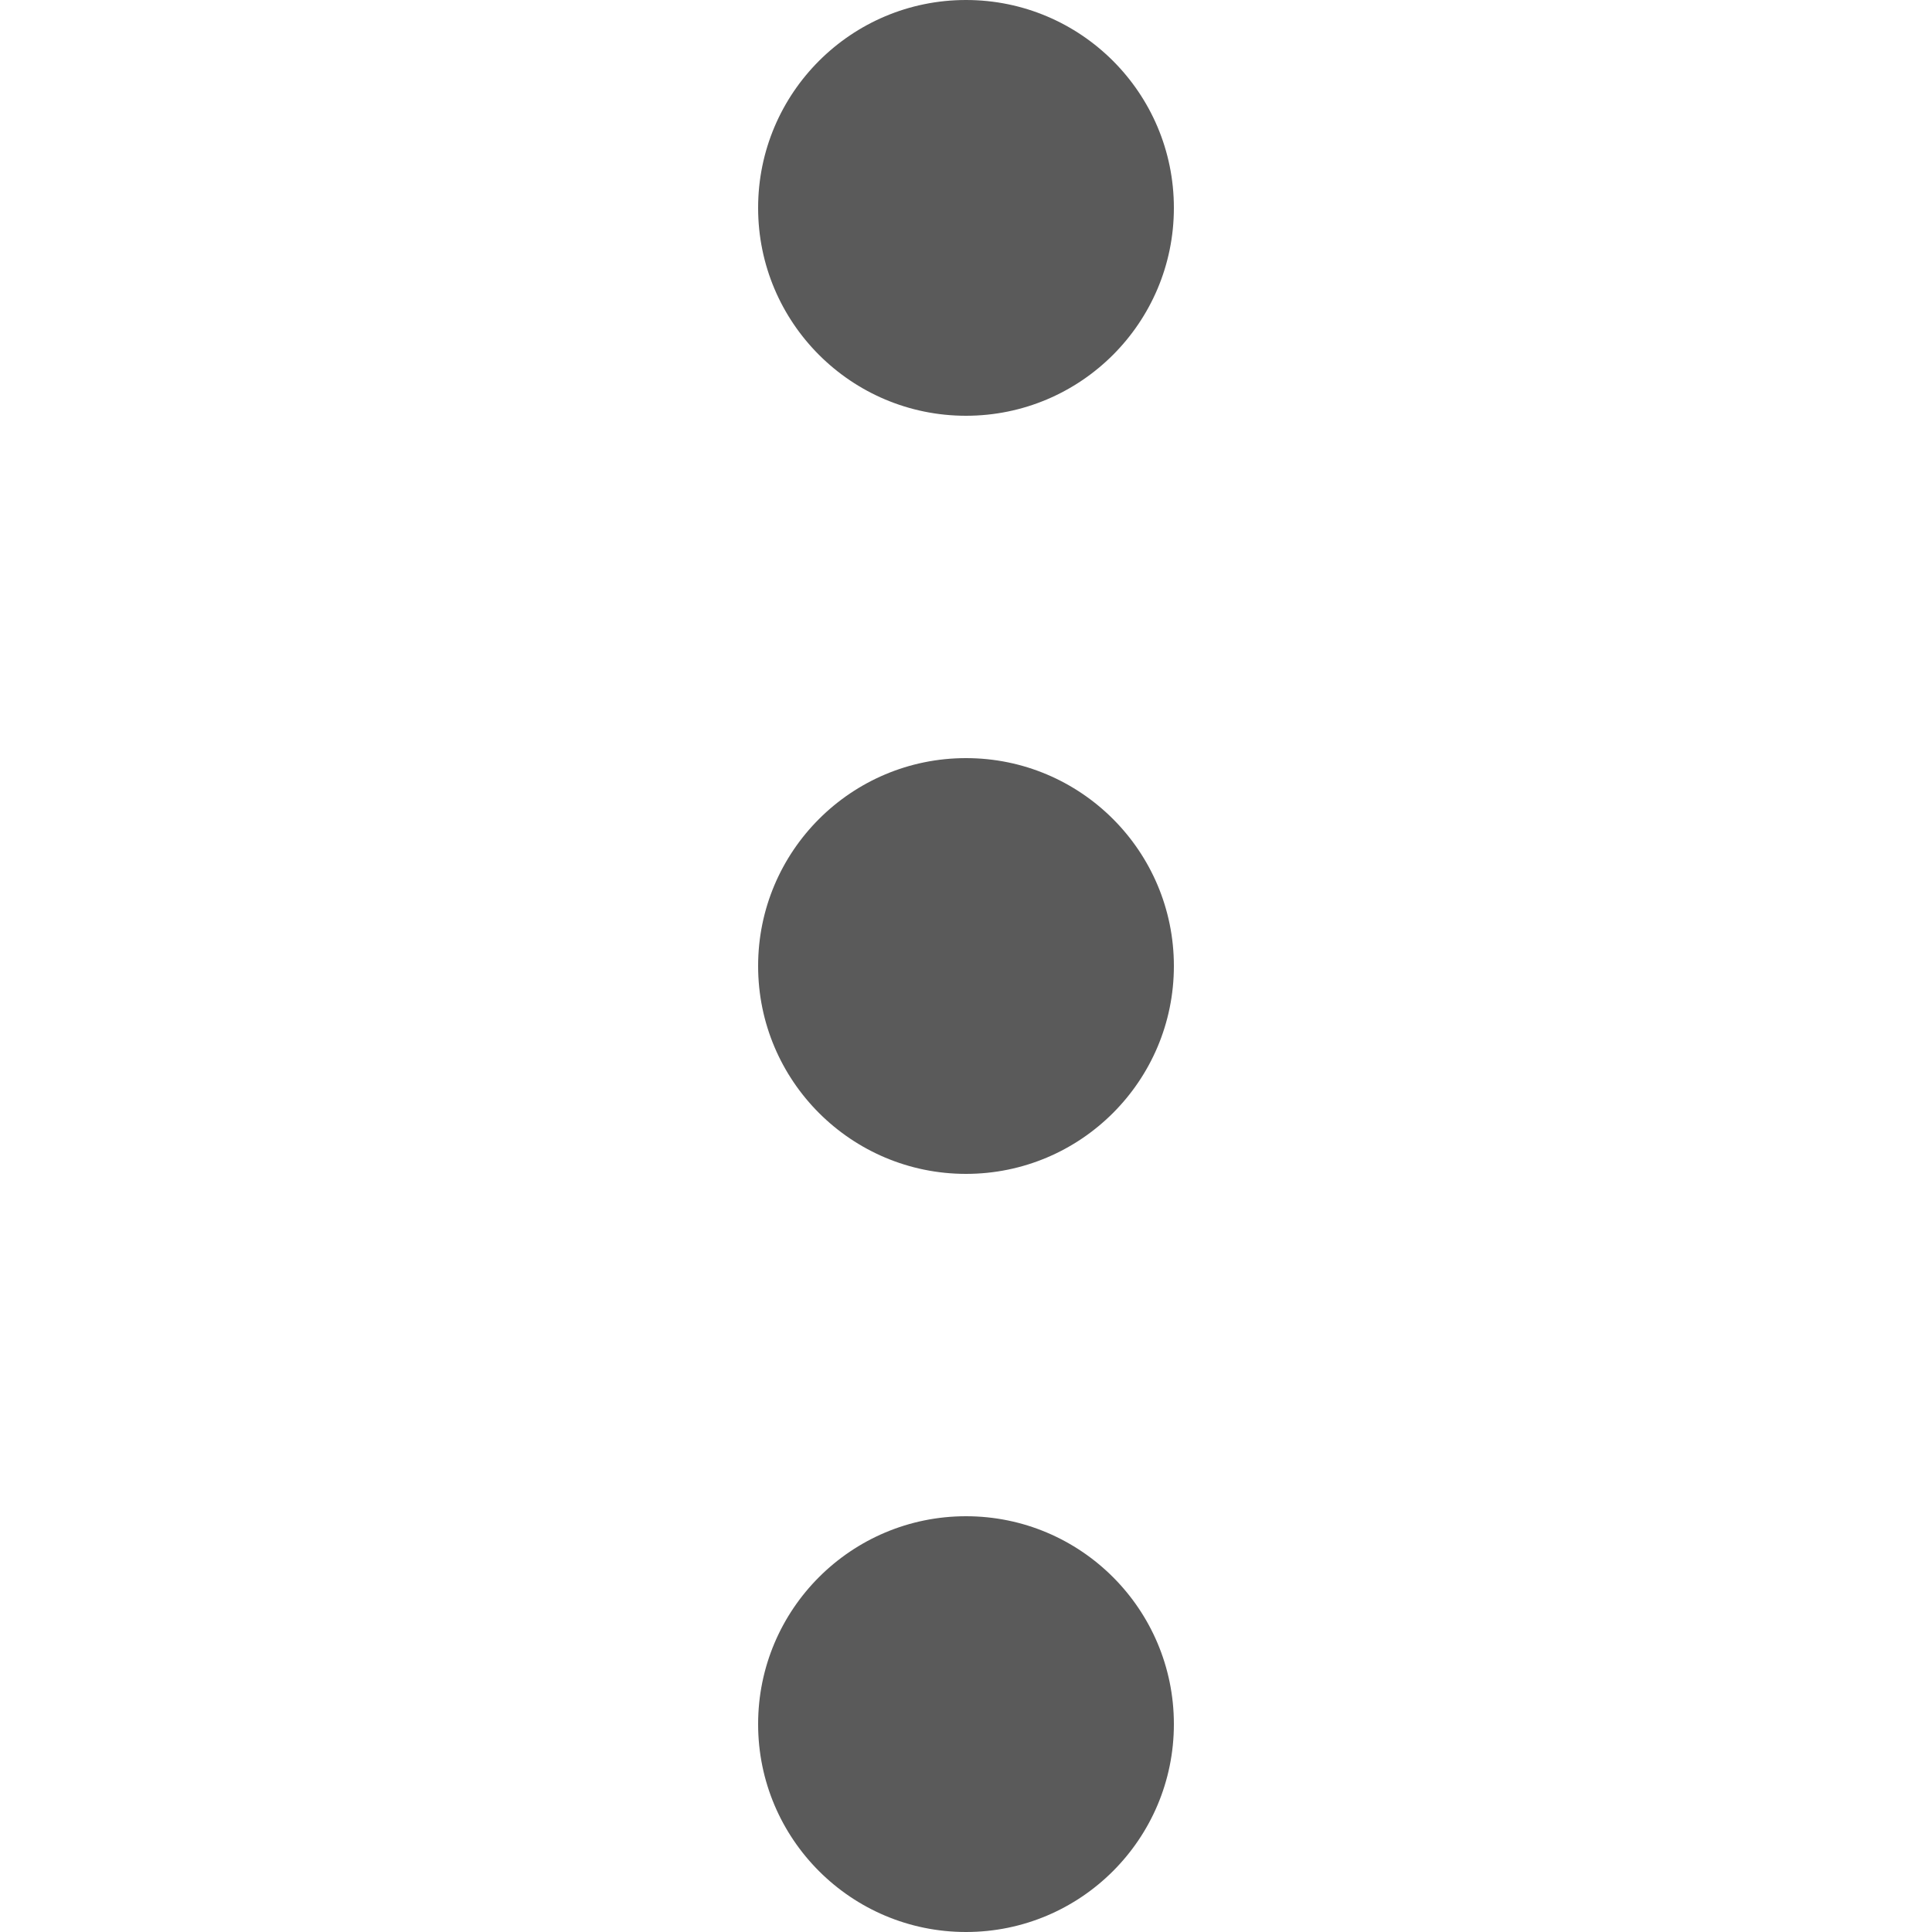
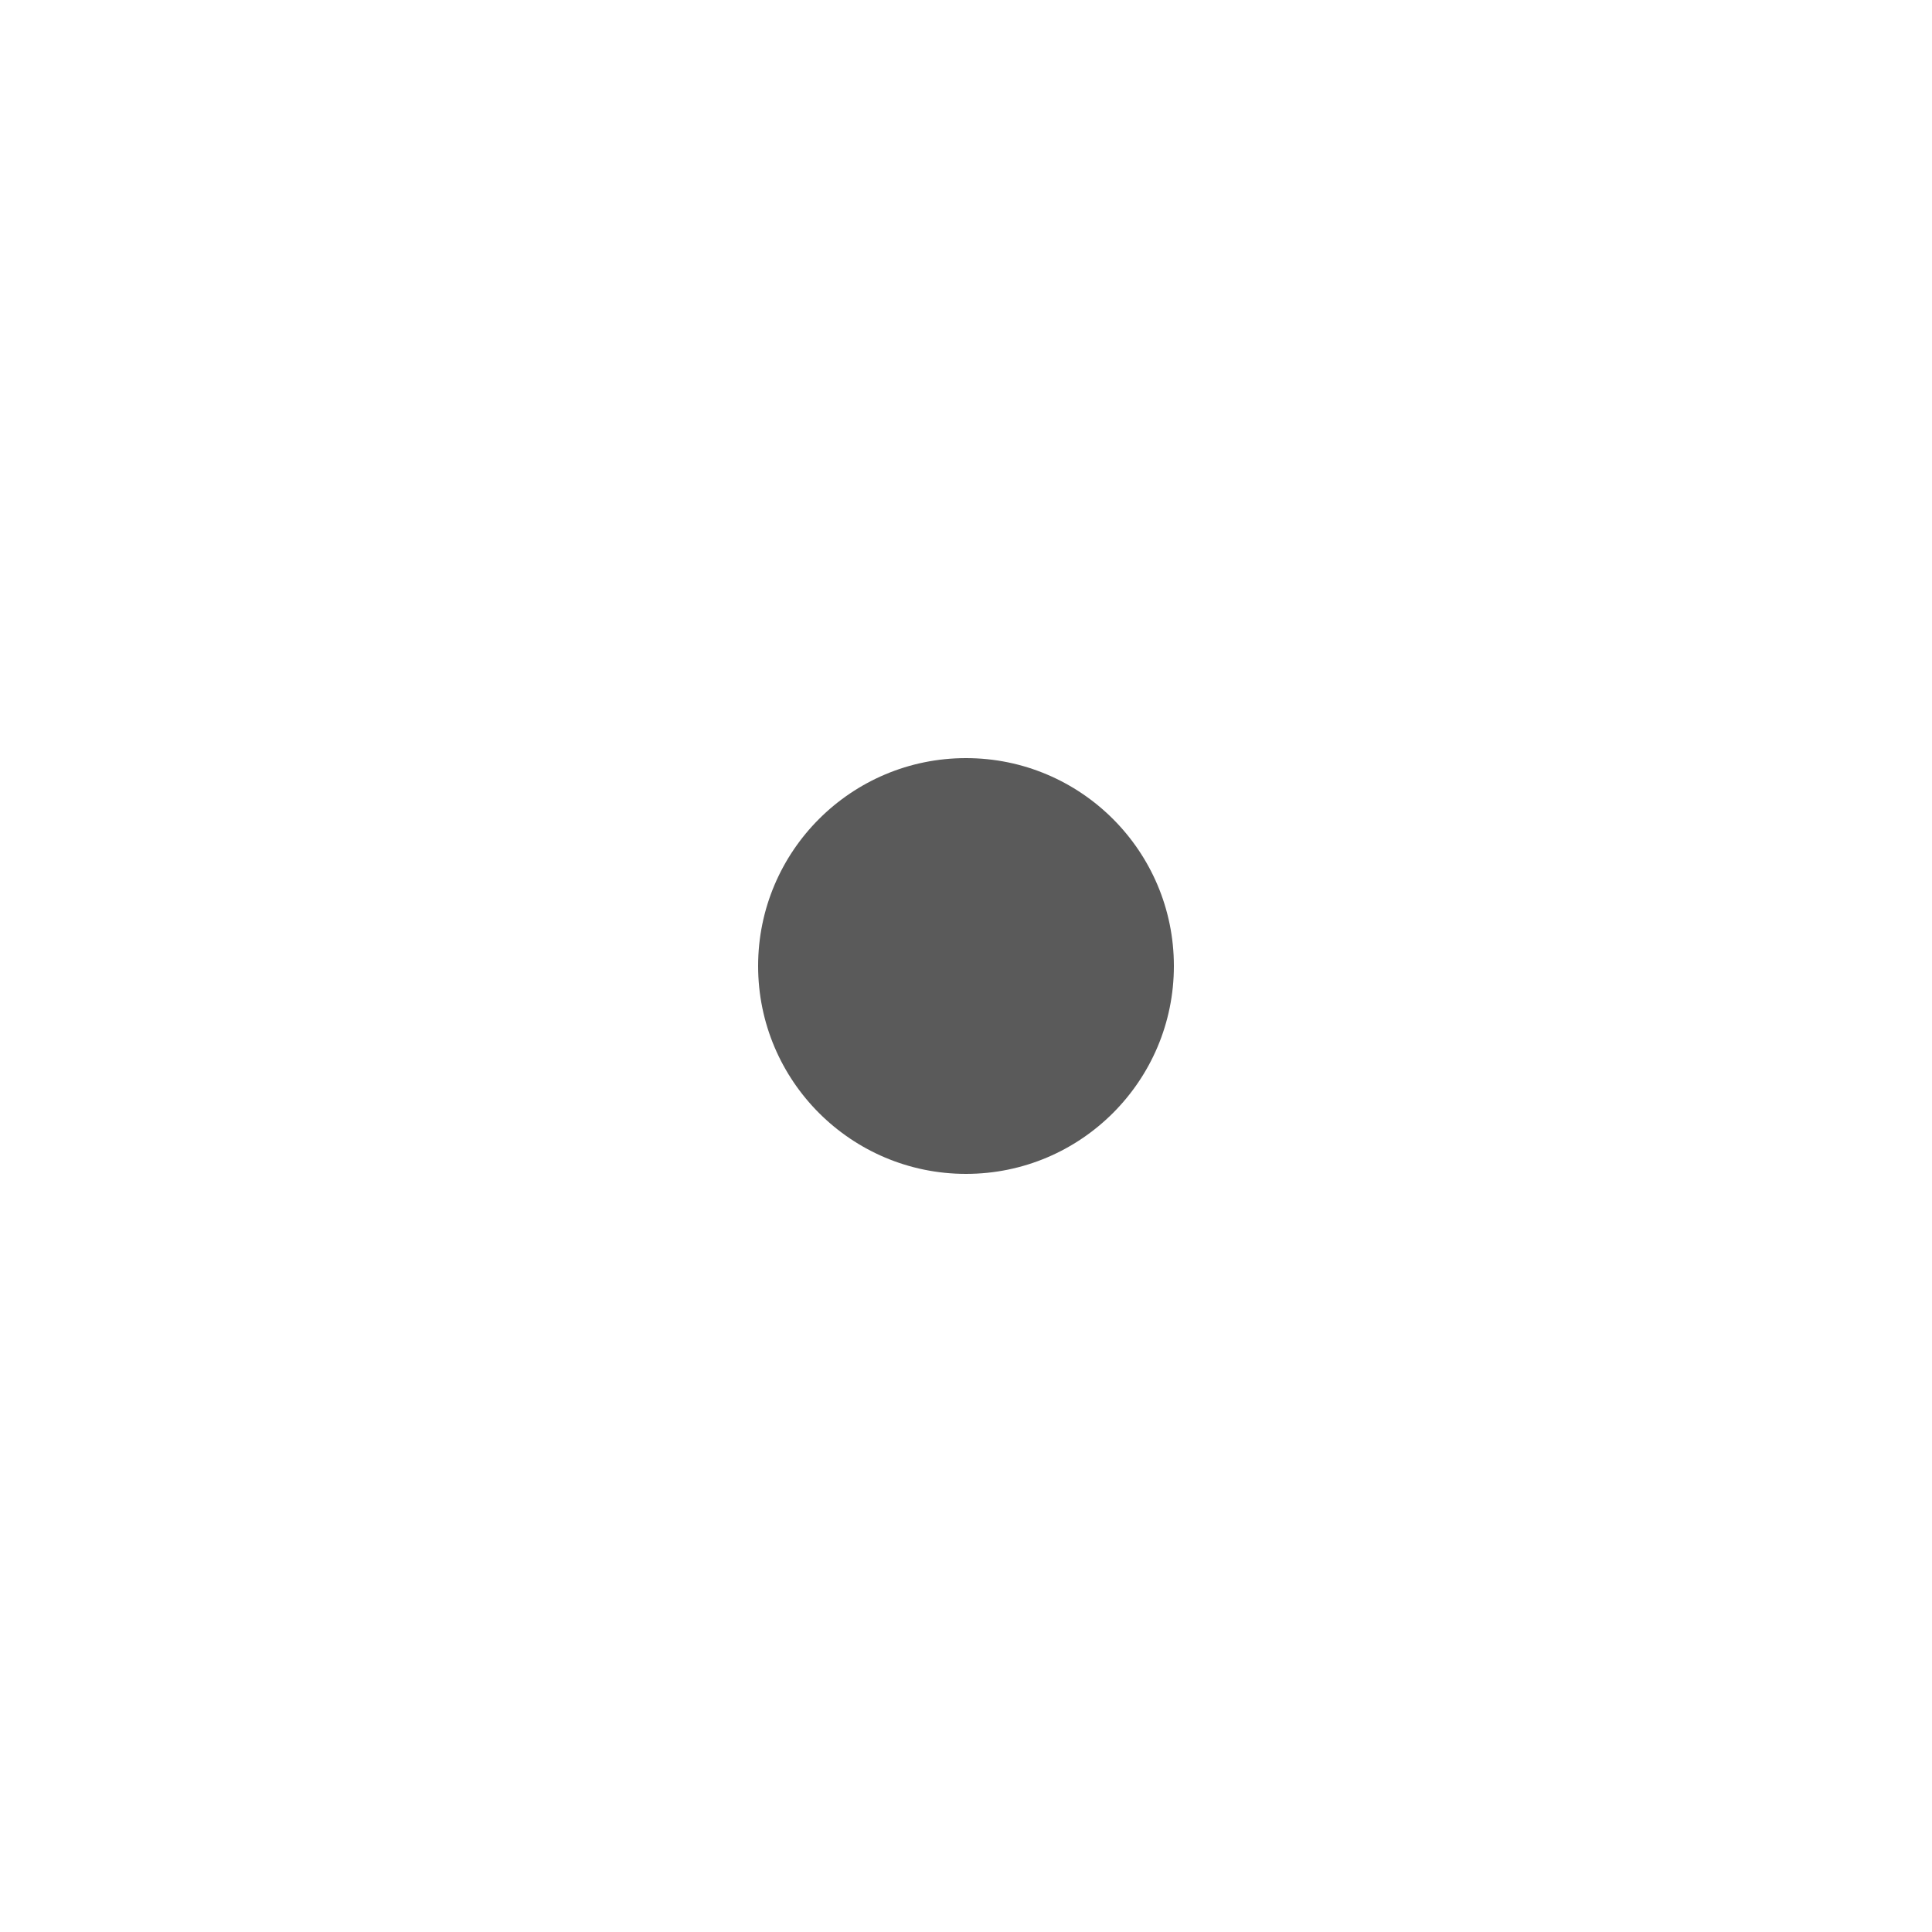
<svg xmlns="http://www.w3.org/2000/svg" version="1.1" id="_x32_" x="0px" y="0px" viewBox="0 0 512 512" style="width: 256px; height: 256px; opacity: 1;" xml:space="preserve">
  <style type="text/css">
	.st0{fill:#4B4B4B;}
</style>
  <g>
-     <circle class="st0" cx="256" cy="55.091" r="55.091" style="fill: rgb(90, 90, 90);" />
    <circle class="st0" cx="256" cy="256" r="55.091" style="fill: rgb(90, 90, 90);" />
-     <circle class="st0" cx="256" cy="456.909" r="55.091" style="fill: rgb(90, 90, 90);" />
  </g>
</svg>